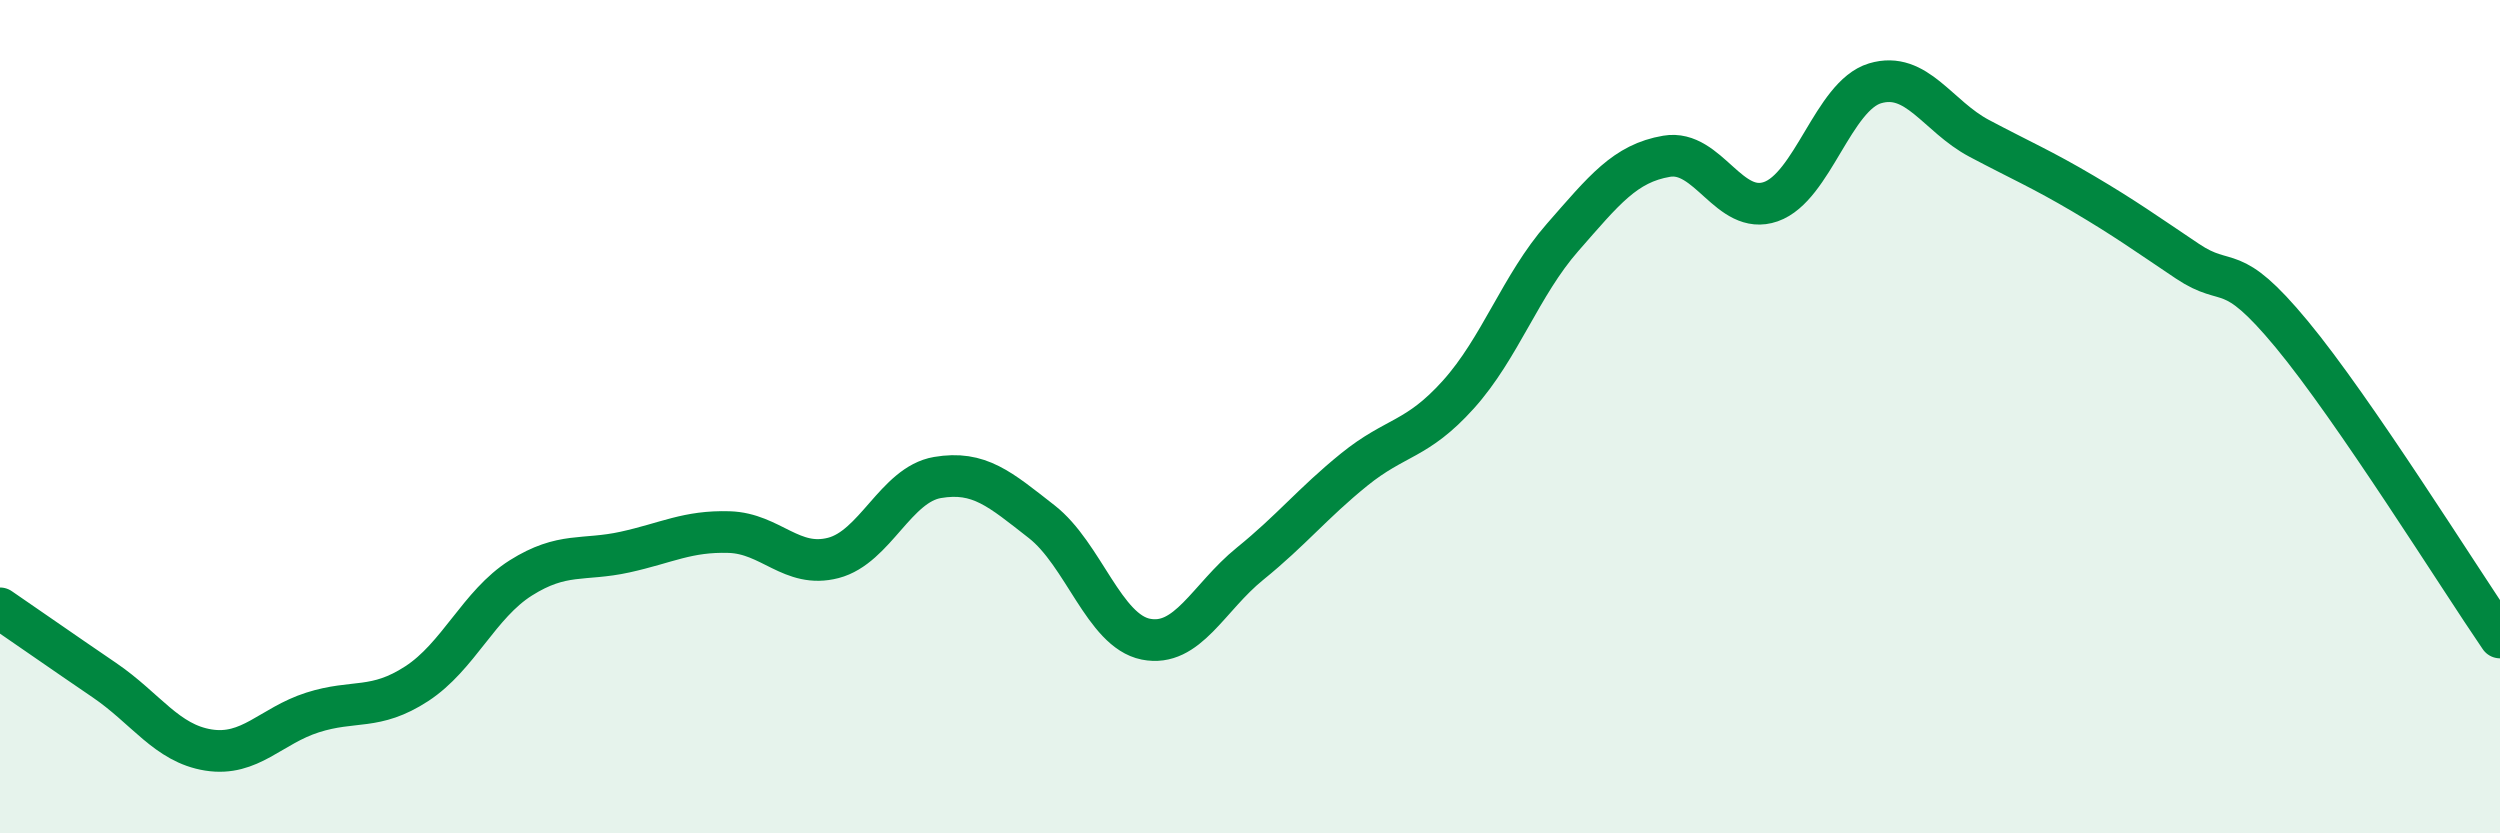
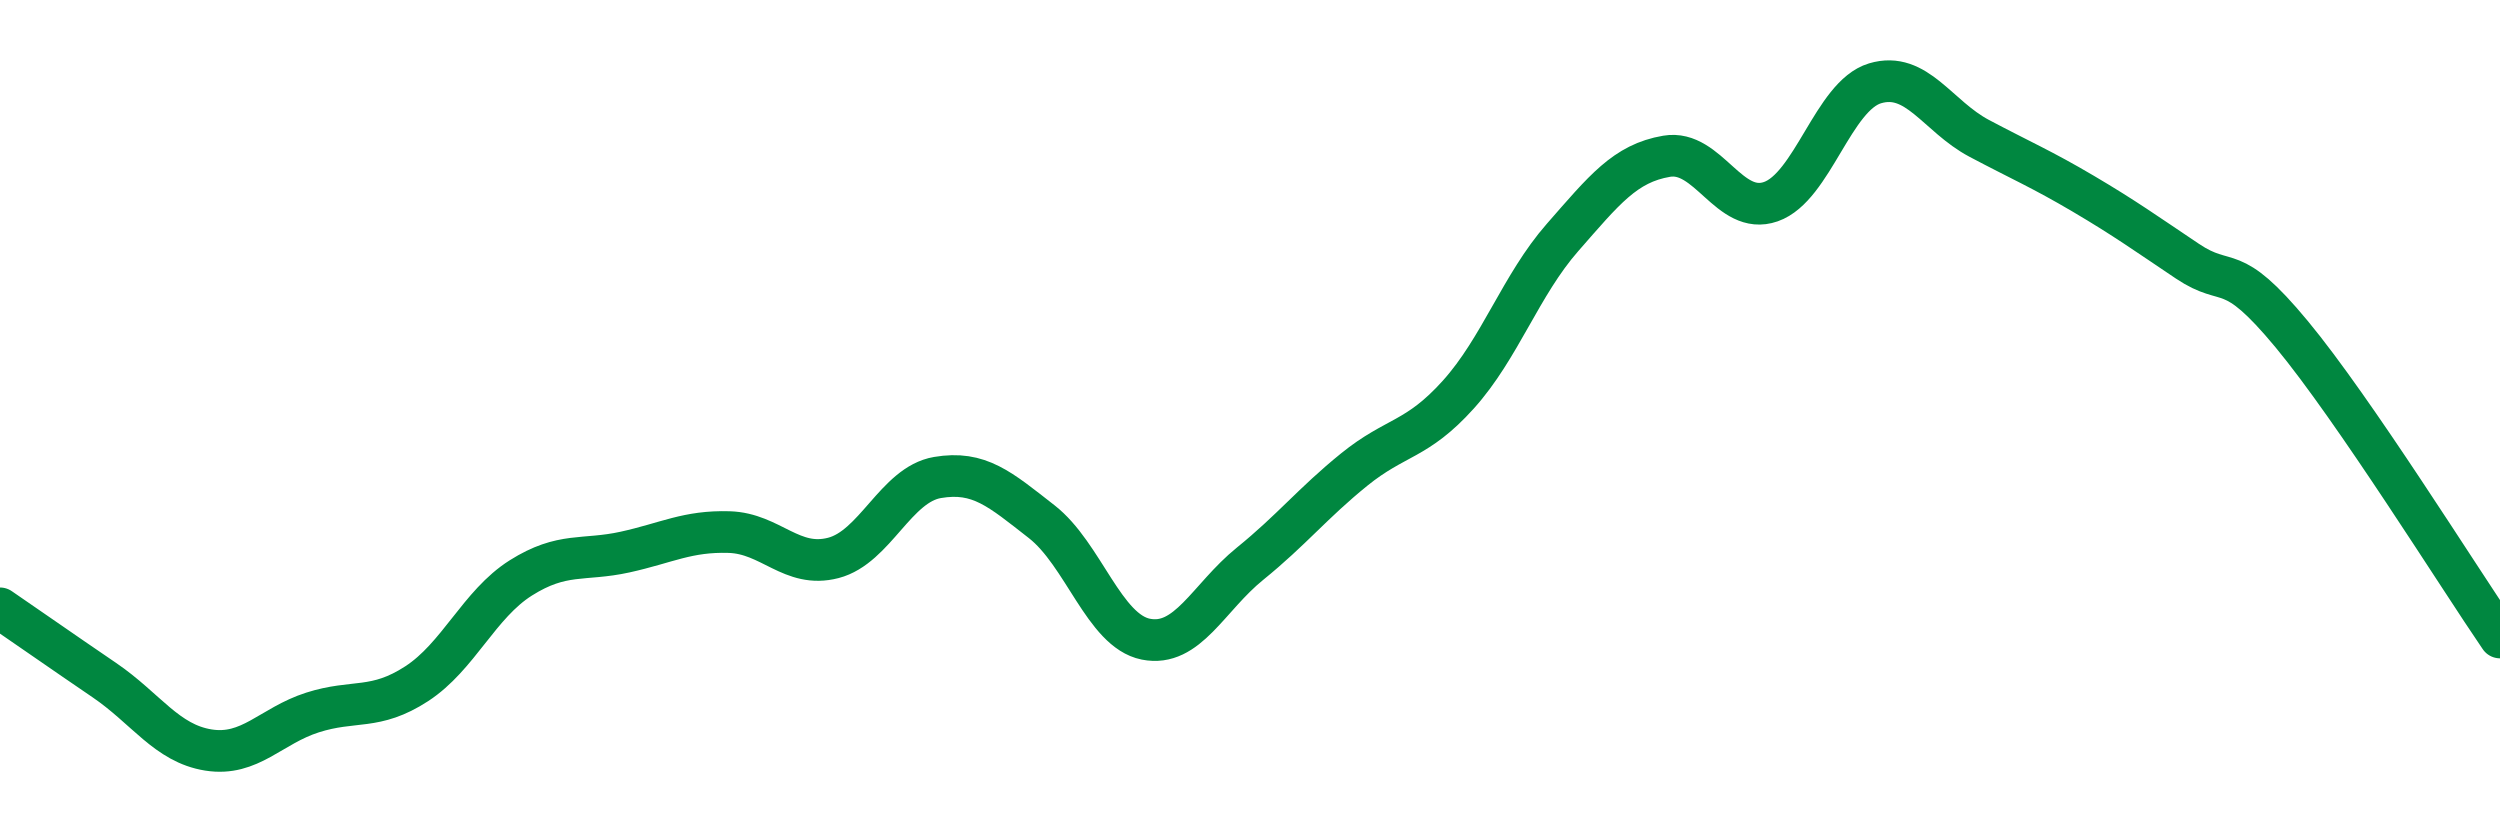
<svg xmlns="http://www.w3.org/2000/svg" width="60" height="20" viewBox="0 0 60 20">
-   <path d="M 0,14.6 C 0.5,14.94 1.5,15.64 2.5,16.32 C 3.5,17 4,17.84 5,18 C 6,18.16 6.5,17.42 7.5,17.1 C 8.5,16.78 9,17.06 10,16.41 C 11,15.76 11.5,14.5 12.5,13.87 C 13.5,13.24 14,13.47 15,13.25 C 16,13.03 16.5,12.74 17.5,12.77 C 18.5,12.8 19,13.65 20,13.39 C 21,13.13 21.5,11.63 22.5,11.46 C 23.5,11.29 24,11.74 25,12.52 C 26,13.3 26.5,15.14 27.5,15.34 C 28.5,15.54 29,14.34 30,13.53 C 31,12.72 31.5,12.08 32.5,11.27 C 33.5,10.46 34,10.58 35,9.47 C 36,8.36 36.5,6.84 37.5,5.7 C 38.5,4.56 39,3.92 40,3.75 C 41,3.58 41.5,5.19 42.5,4.84 C 43.5,4.49 44,2.3 45,2 C 46,1.7 46.5,2.79 47.5,3.32 C 48.5,3.85 49,4.06 50,4.65 C 51,5.24 51.5,5.6 52.5,6.27 C 53.5,6.94 53.5,6.21 55,8.02 C 56.5,9.83 59,13.84 60,15.3L60 20L0 20Z" fill="#008740" opacity="0.1" stroke-linecap="round" stroke-linejoin="round" />
  <path d="M 0,14.6 C 0.5,14.94 1.5,15.64 2.5,16.32 C 3.5,17 4,17.84 5,18 C 6,18.16 6.5,17.42 7.5,17.1 C 8.5,16.78 9,17.06 10,16.41 C 11,15.76 11.5,14.5 12.5,13.87 C 13.5,13.24 14,13.47 15,13.25 C 16,13.03 16.5,12.74 17.5,12.77 C 18.5,12.8 19,13.65 20,13.39 C 21,13.13 21.5,11.63 22.5,11.46 C 23.5,11.29 24,11.74 25,12.52 C 26,13.3 26.5,15.14 27.5,15.34 C 28.5,15.54 29,14.34 30,13.53 C 31,12.72 31.5,12.08 32.5,11.27 C 33.5,10.46 34,10.58 35,9.47 C 36,8.36 36.5,6.84 37.5,5.7 C 38.5,4.56 39,3.92 40,3.75 C 41,3.58 41.5,5.19 42.5,4.84 C 43.5,4.49 44,2.3 45,2 C 46,1.7 46.5,2.79 47.5,3.32 C 48.5,3.85 49,4.06 50,4.65 C 51,5.24 51.5,5.6 52.5,6.27 C 53.5,6.94 53.5,6.21 55,8.02 C 56.5,9.83 59,13.84 60,15.3" stroke="#008740" stroke-width="1" fill="none" stroke-linecap="round" stroke-linejoin="round" />
</svg>